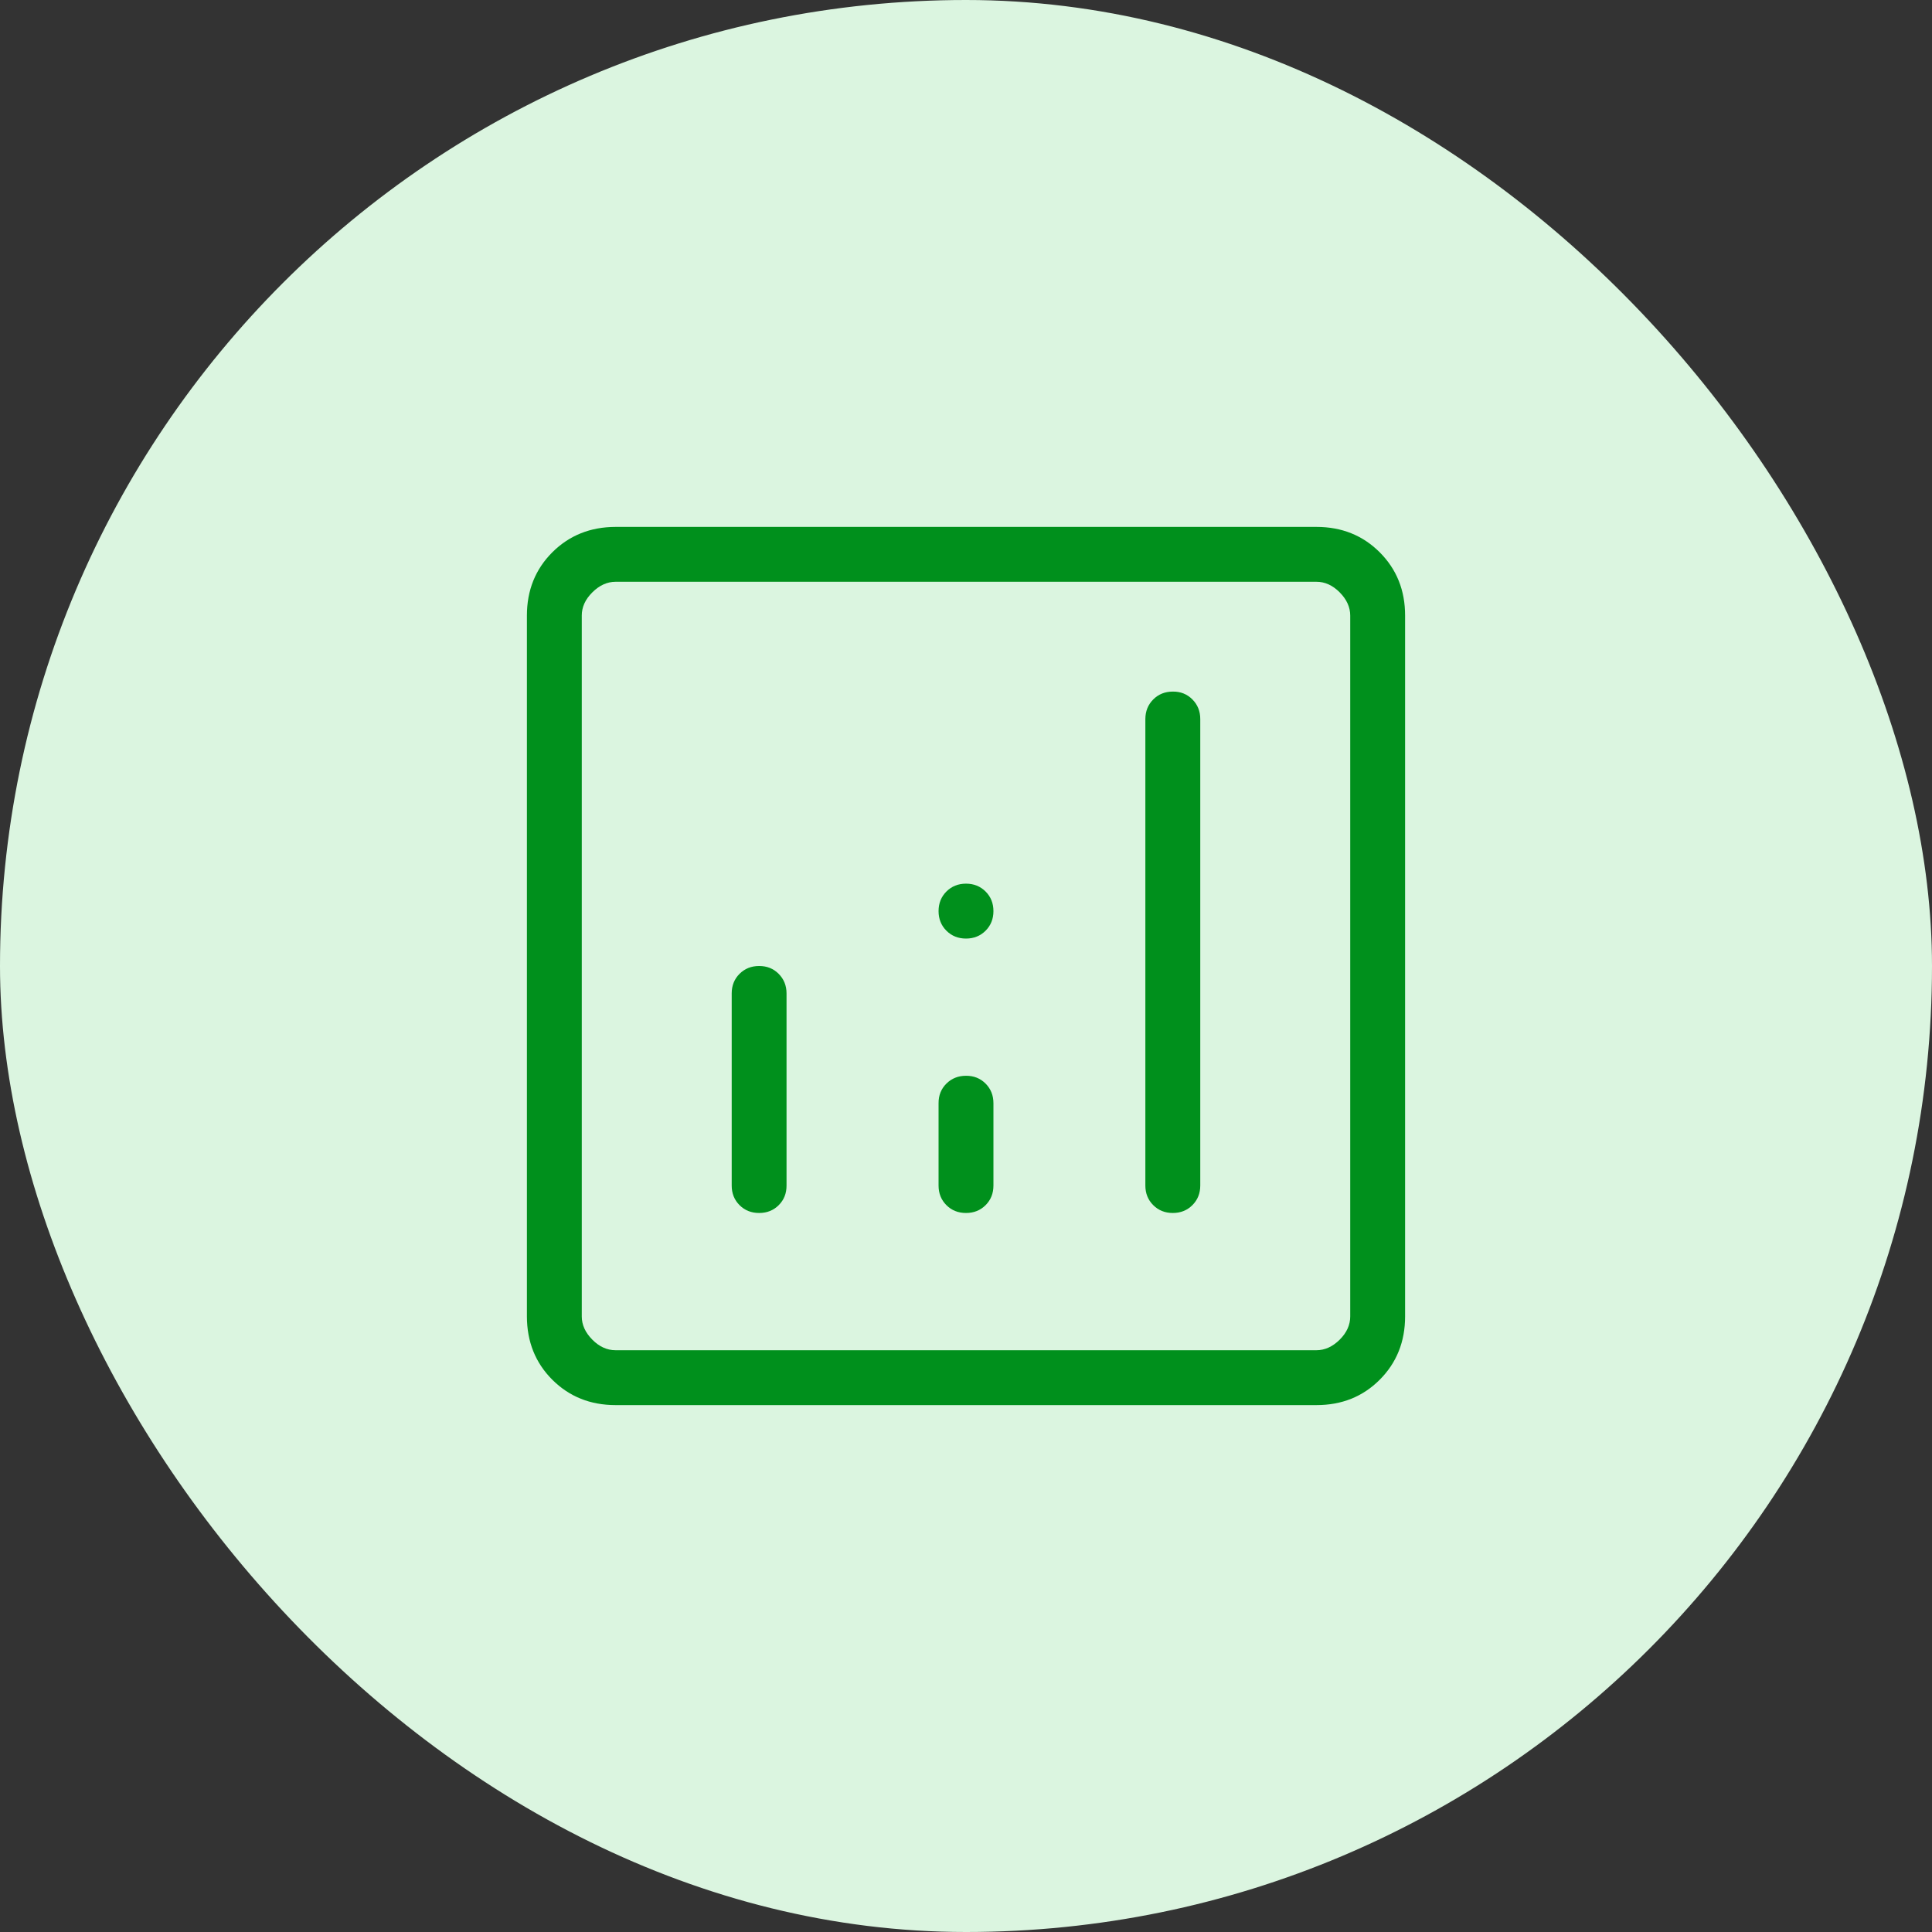
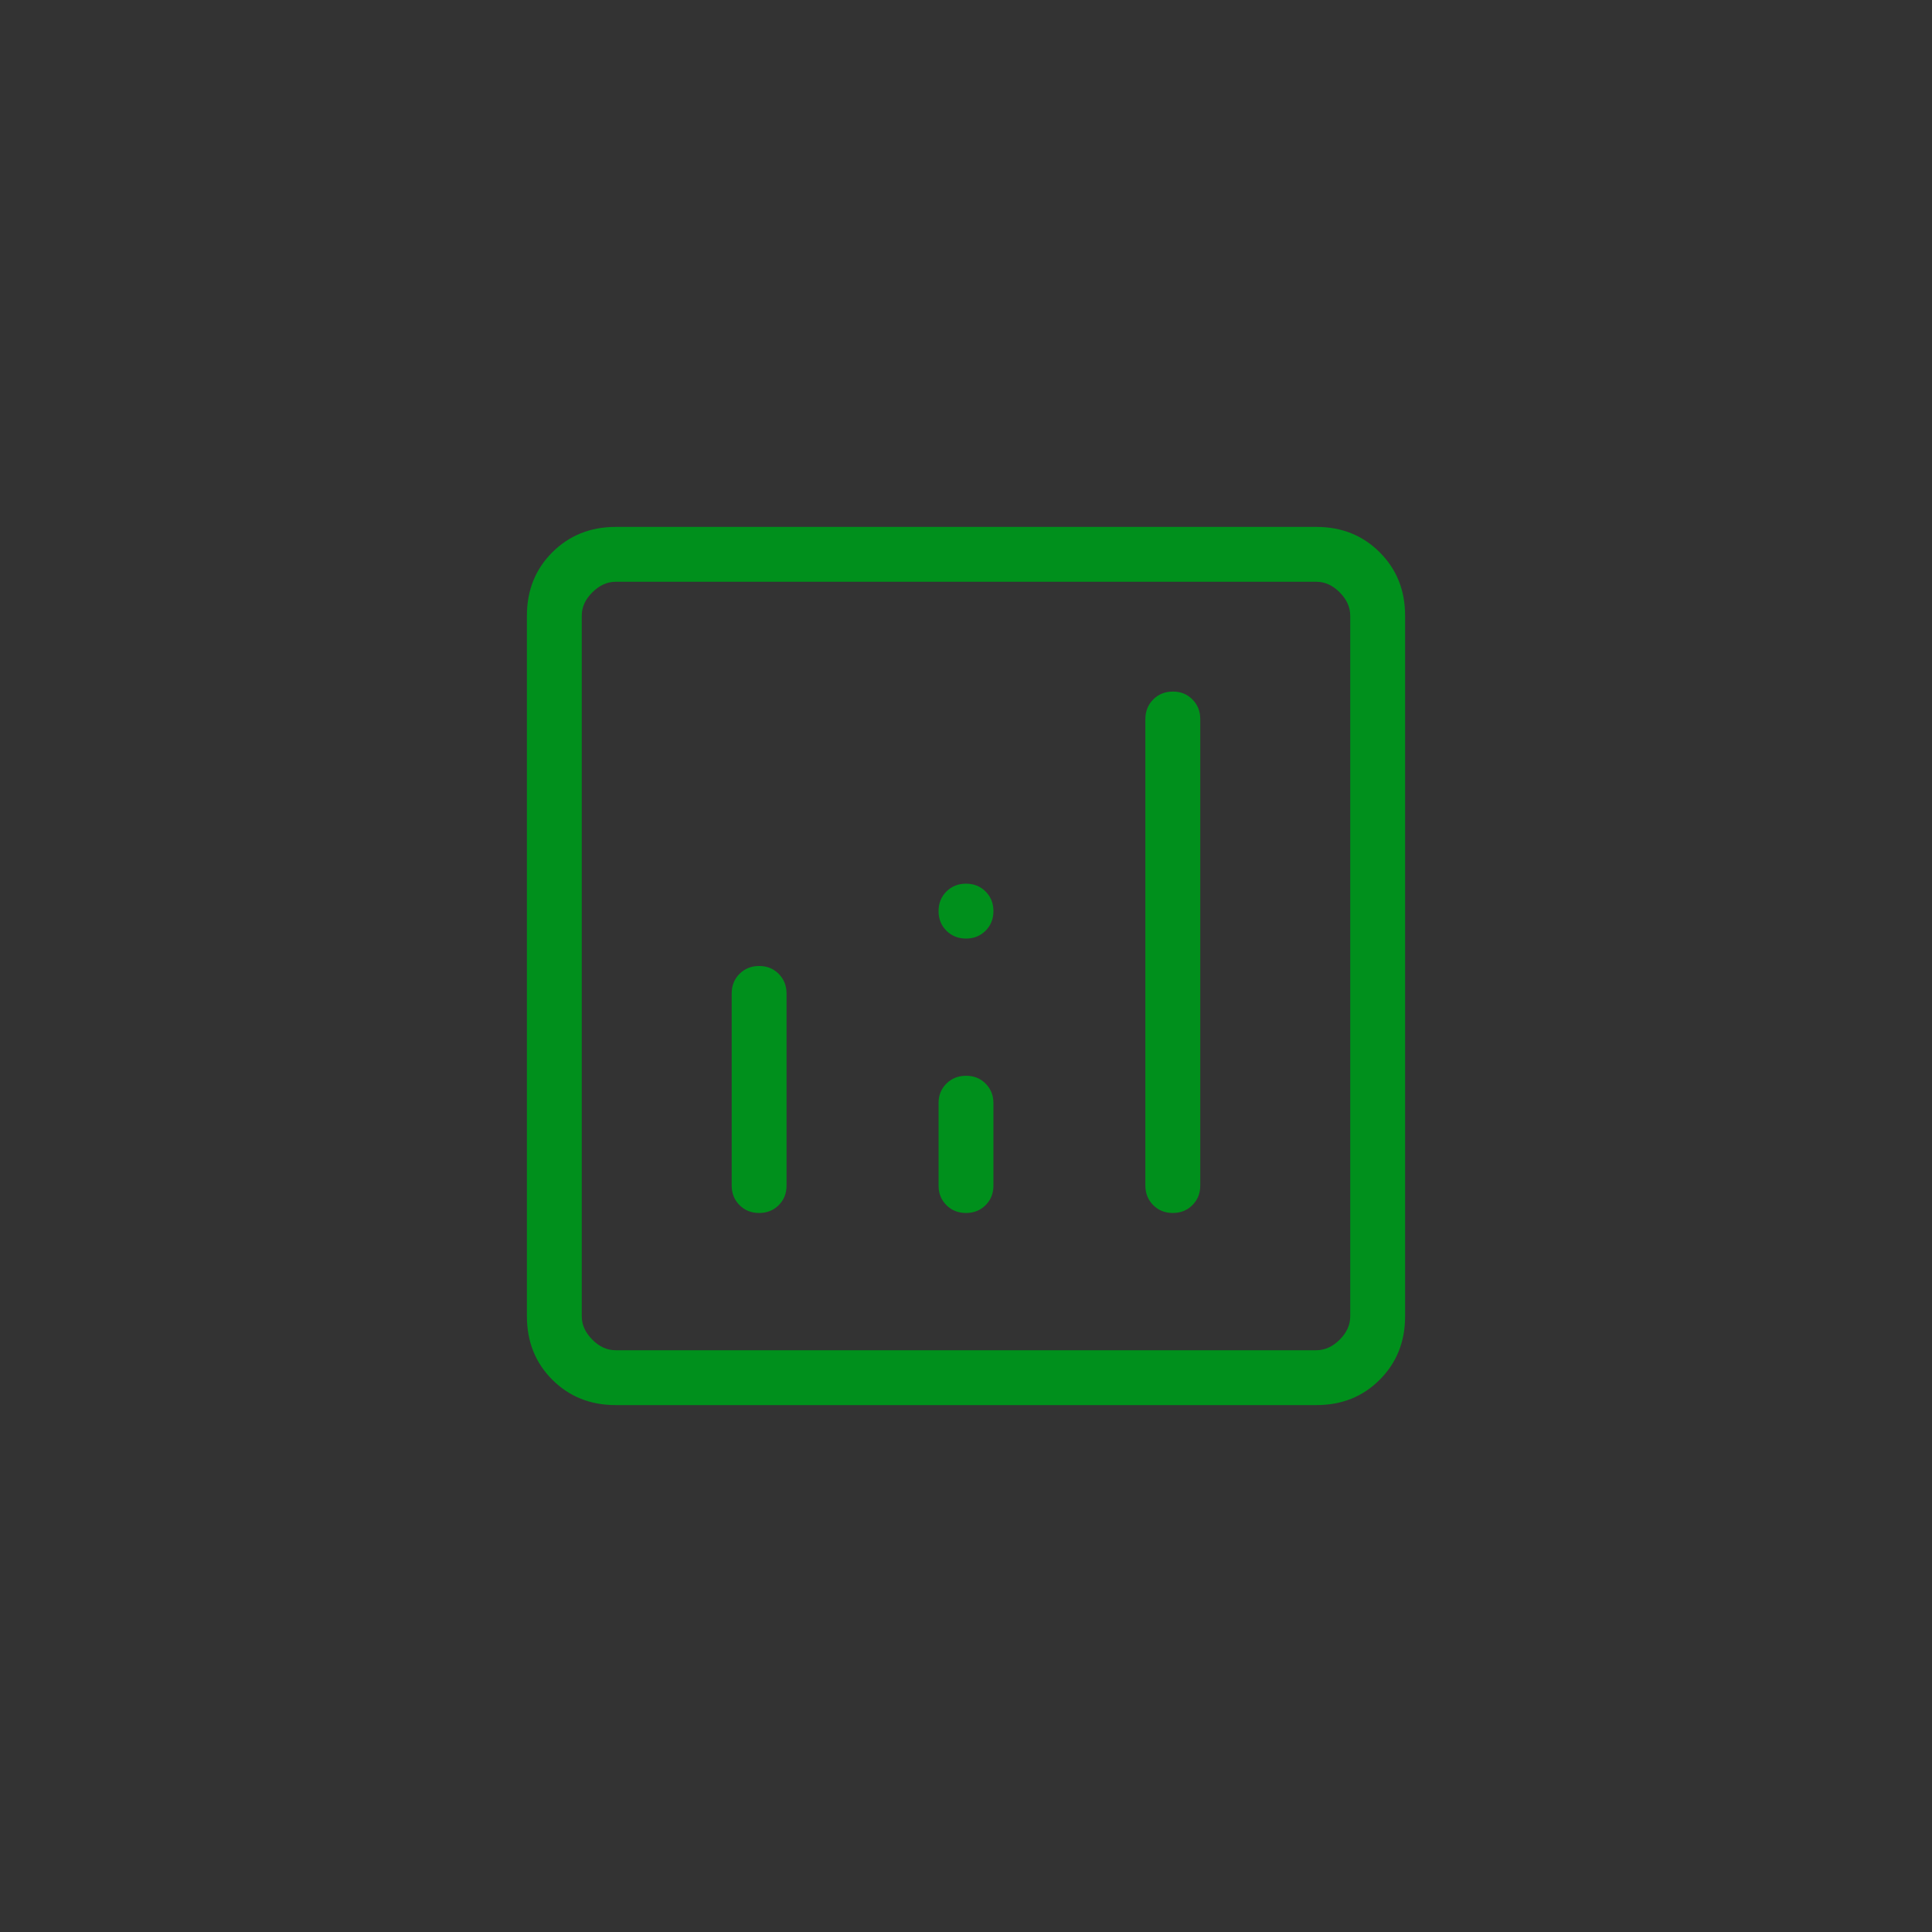
<svg xmlns="http://www.w3.org/2000/svg" width="55" height="55" viewBox="0 0 55 55" fill="none">
  <rect x="0" y="0" width="55" height="55" fill="#333333" stroke="none" />
-   <rect width="55" height="55" rx="27.5" fill="#DBF5E0" />
  <path d="M21.609 27.5C21.387 27.5 21.202 27.575 21.053 27.723C20.904 27.872 20.83 28.058 20.83 28.281V33.75C20.83 33.973 20.904 34.159 21.053 34.308C21.202 34.457 21.388 34.531 21.611 34.531C21.834 34.531 22.02 34.457 22.169 34.308C22.318 34.159 22.392 33.973 22.391 33.75V28.281C22.391 28.059 22.316 27.873 22.167 27.723C22.018 27.573 21.832 27.499 21.609 27.5ZM33.388 19.688C33.166 19.688 32.98 19.762 32.831 19.911C32.682 20.06 32.607 20.246 32.606 20.469V33.75C32.606 33.973 32.681 34.159 32.83 34.308C32.979 34.457 33.165 34.531 33.388 34.531C33.61 34.531 33.796 34.457 33.945 34.308C34.094 34.159 34.169 33.973 34.169 33.75V20.469C34.169 20.247 34.094 20.061 33.945 19.911C33.796 19.761 33.611 19.686 33.389 19.688M27.5 30.625C27.278 30.625 27.092 30.7 26.942 30.848C26.792 30.997 26.718 31.183 26.719 31.406V33.75C26.719 33.973 26.793 34.159 26.942 34.308C27.091 34.457 27.277 34.531 27.5 34.531C27.723 34.531 27.909 34.457 28.058 34.308C28.207 34.159 28.281 33.973 28.281 33.75V31.406C28.281 31.184 28.207 30.998 28.058 30.848C27.909 30.698 27.723 30.624 27.5 30.625ZM17.525 40C16.805 40 16.205 39.759 15.723 39.278C15.242 38.797 15.001 38.196 15 37.475V17.525C15 16.805 15.241 16.205 15.723 15.723C16.206 15.242 16.806 15.001 17.525 15H37.477C38.195 15 38.796 15.241 39.278 15.723C39.76 16.206 40.001 16.806 40 17.525V37.477C40 38.195 39.759 38.796 39.278 39.278C38.797 39.76 38.196 40.001 37.475 40H17.525ZM17.525 38.438H37.477C37.716 38.438 37.937 38.337 38.138 38.138C38.339 37.938 38.438 37.717 38.438 37.475V17.525C38.438 17.284 38.337 17.064 38.138 16.863C37.938 16.662 37.717 16.561 37.475 16.562H17.525C17.284 16.562 17.064 16.663 16.863 16.863C16.662 17.062 16.561 17.283 16.562 17.525V37.477C16.562 37.716 16.663 37.937 16.863 38.138C17.062 38.339 17.283 38.438 17.523 38.438M27.5 26.719C27.723 26.719 27.909 26.644 28.058 26.495C28.207 26.346 28.281 26.16 28.281 25.938C28.281 25.715 28.207 25.529 28.058 25.38C27.909 25.231 27.723 25.156 27.5 25.156C27.277 25.156 27.091 25.231 26.942 25.38C26.793 25.529 26.719 25.715 26.719 25.938C26.719 26.16 26.793 26.346 26.942 26.495C27.091 26.644 27.277 26.719 27.5 26.719Z" fill="#00901C" />
</svg>